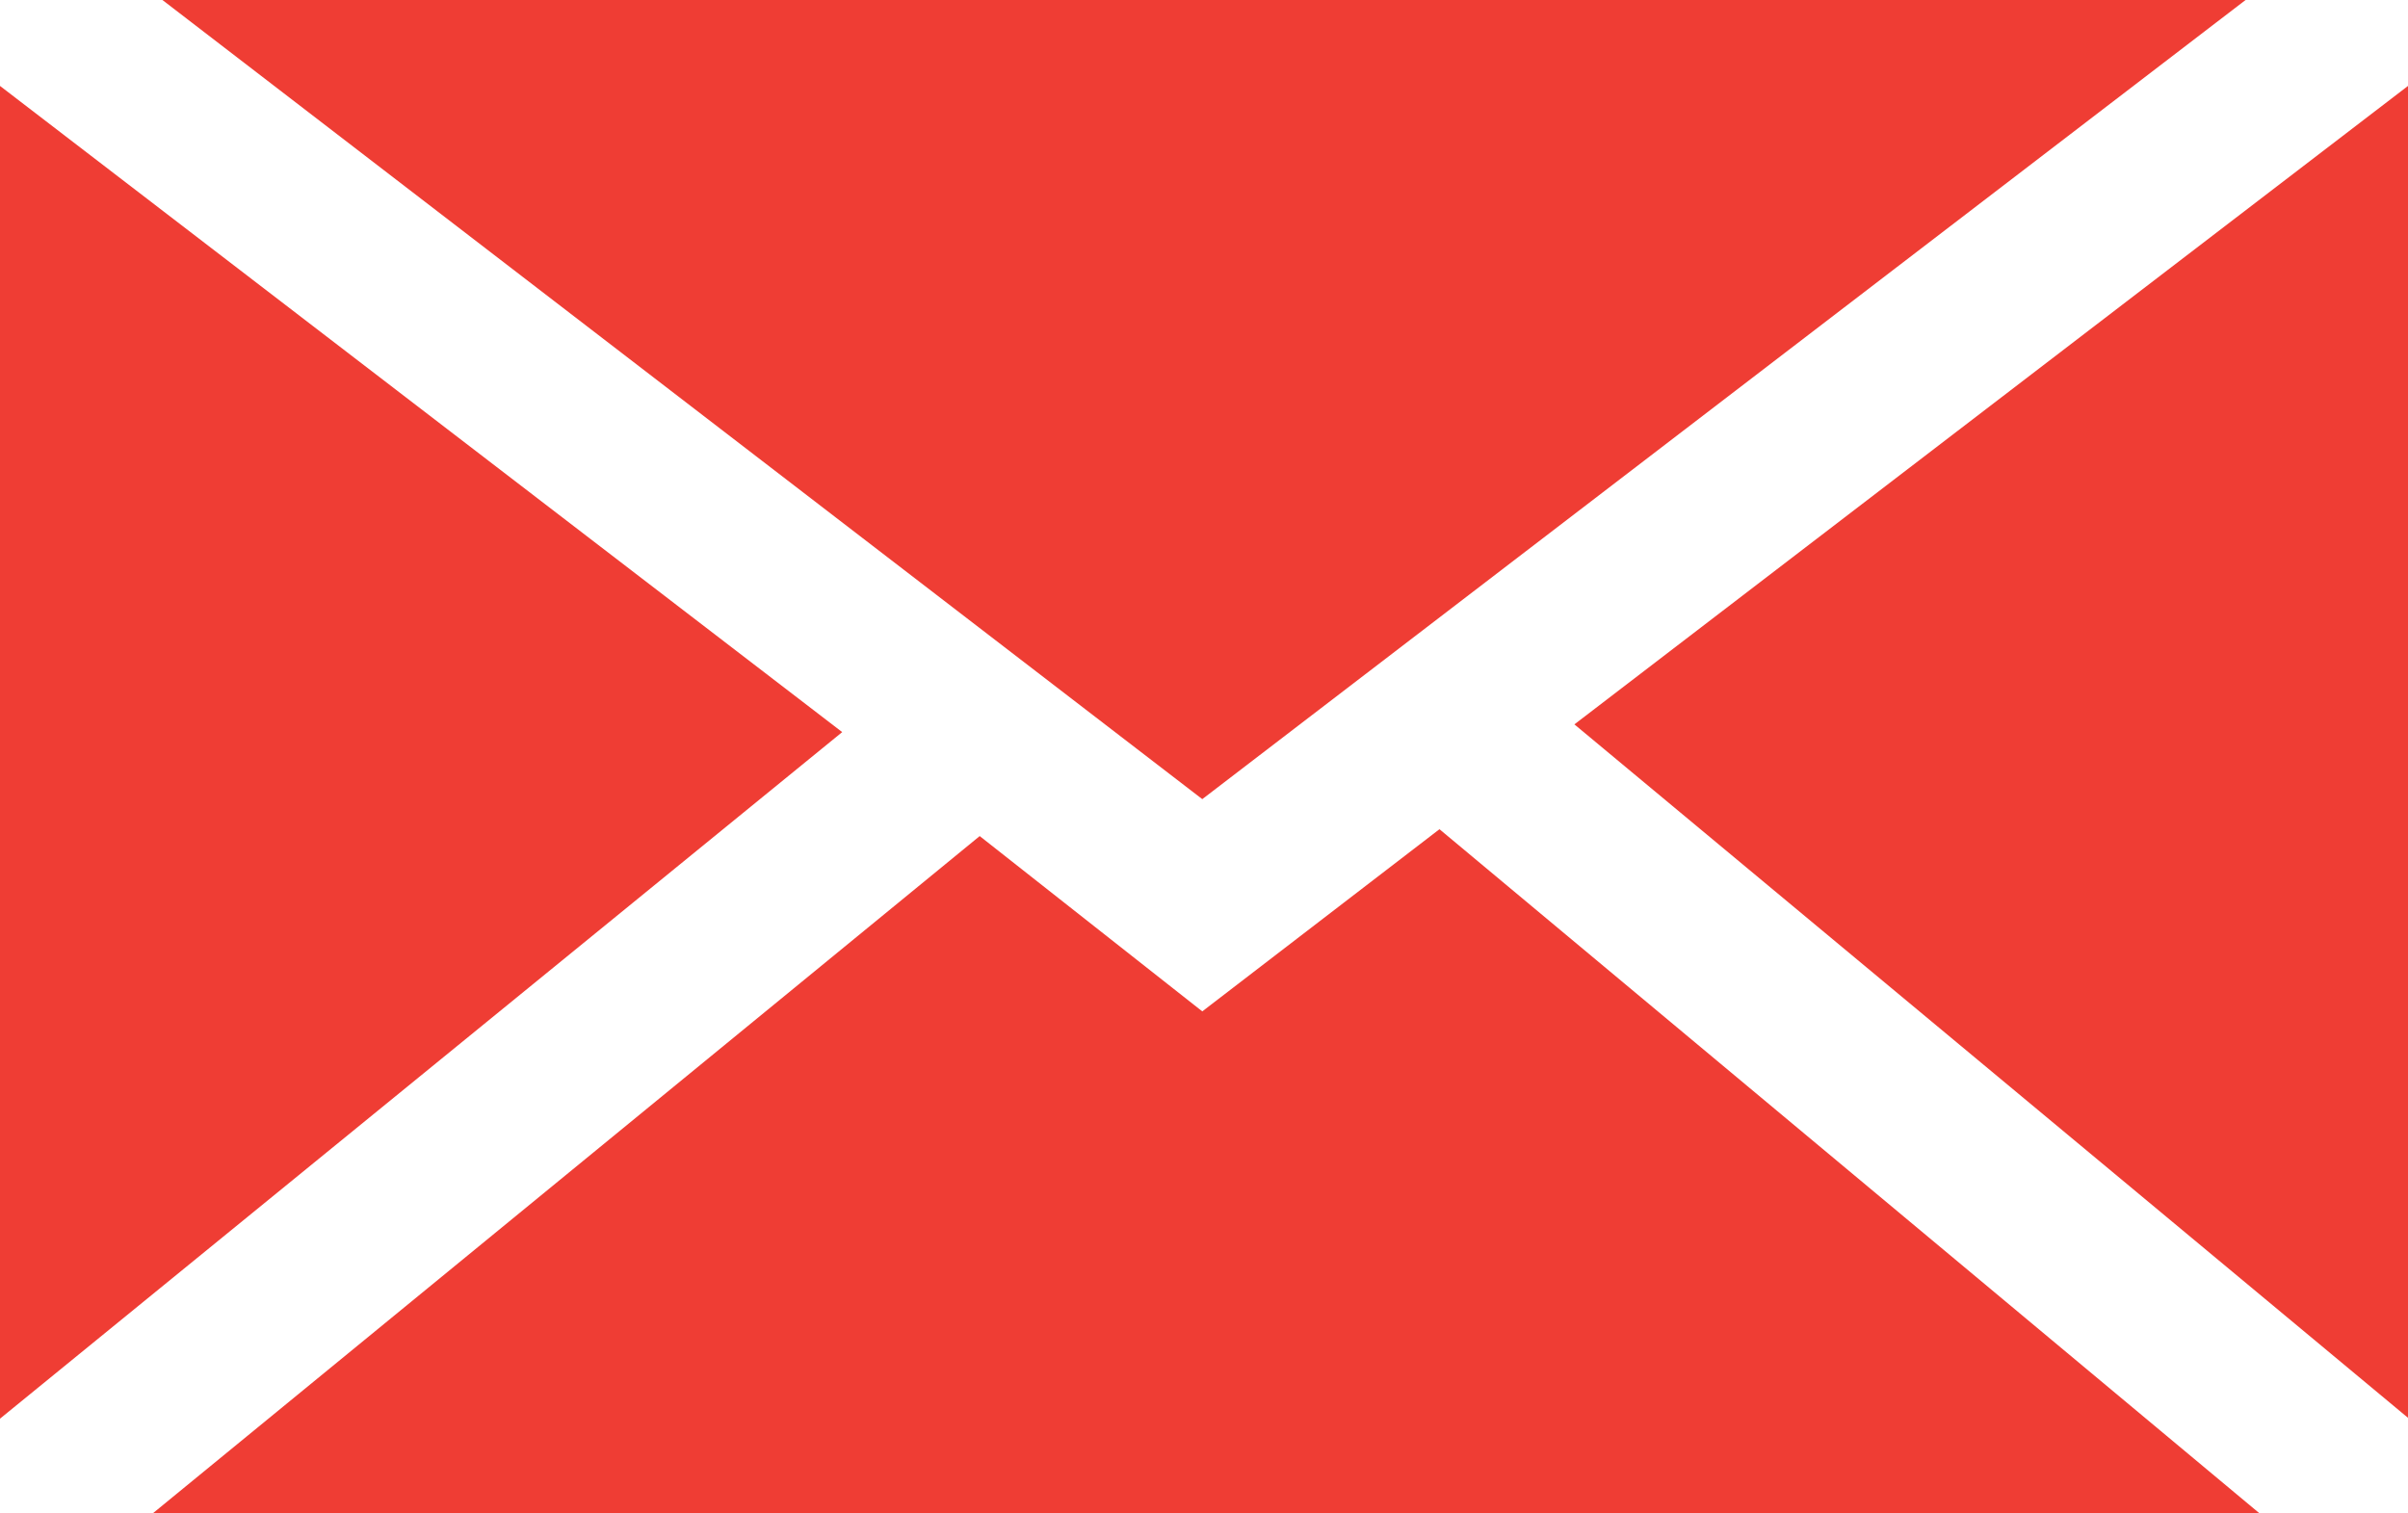
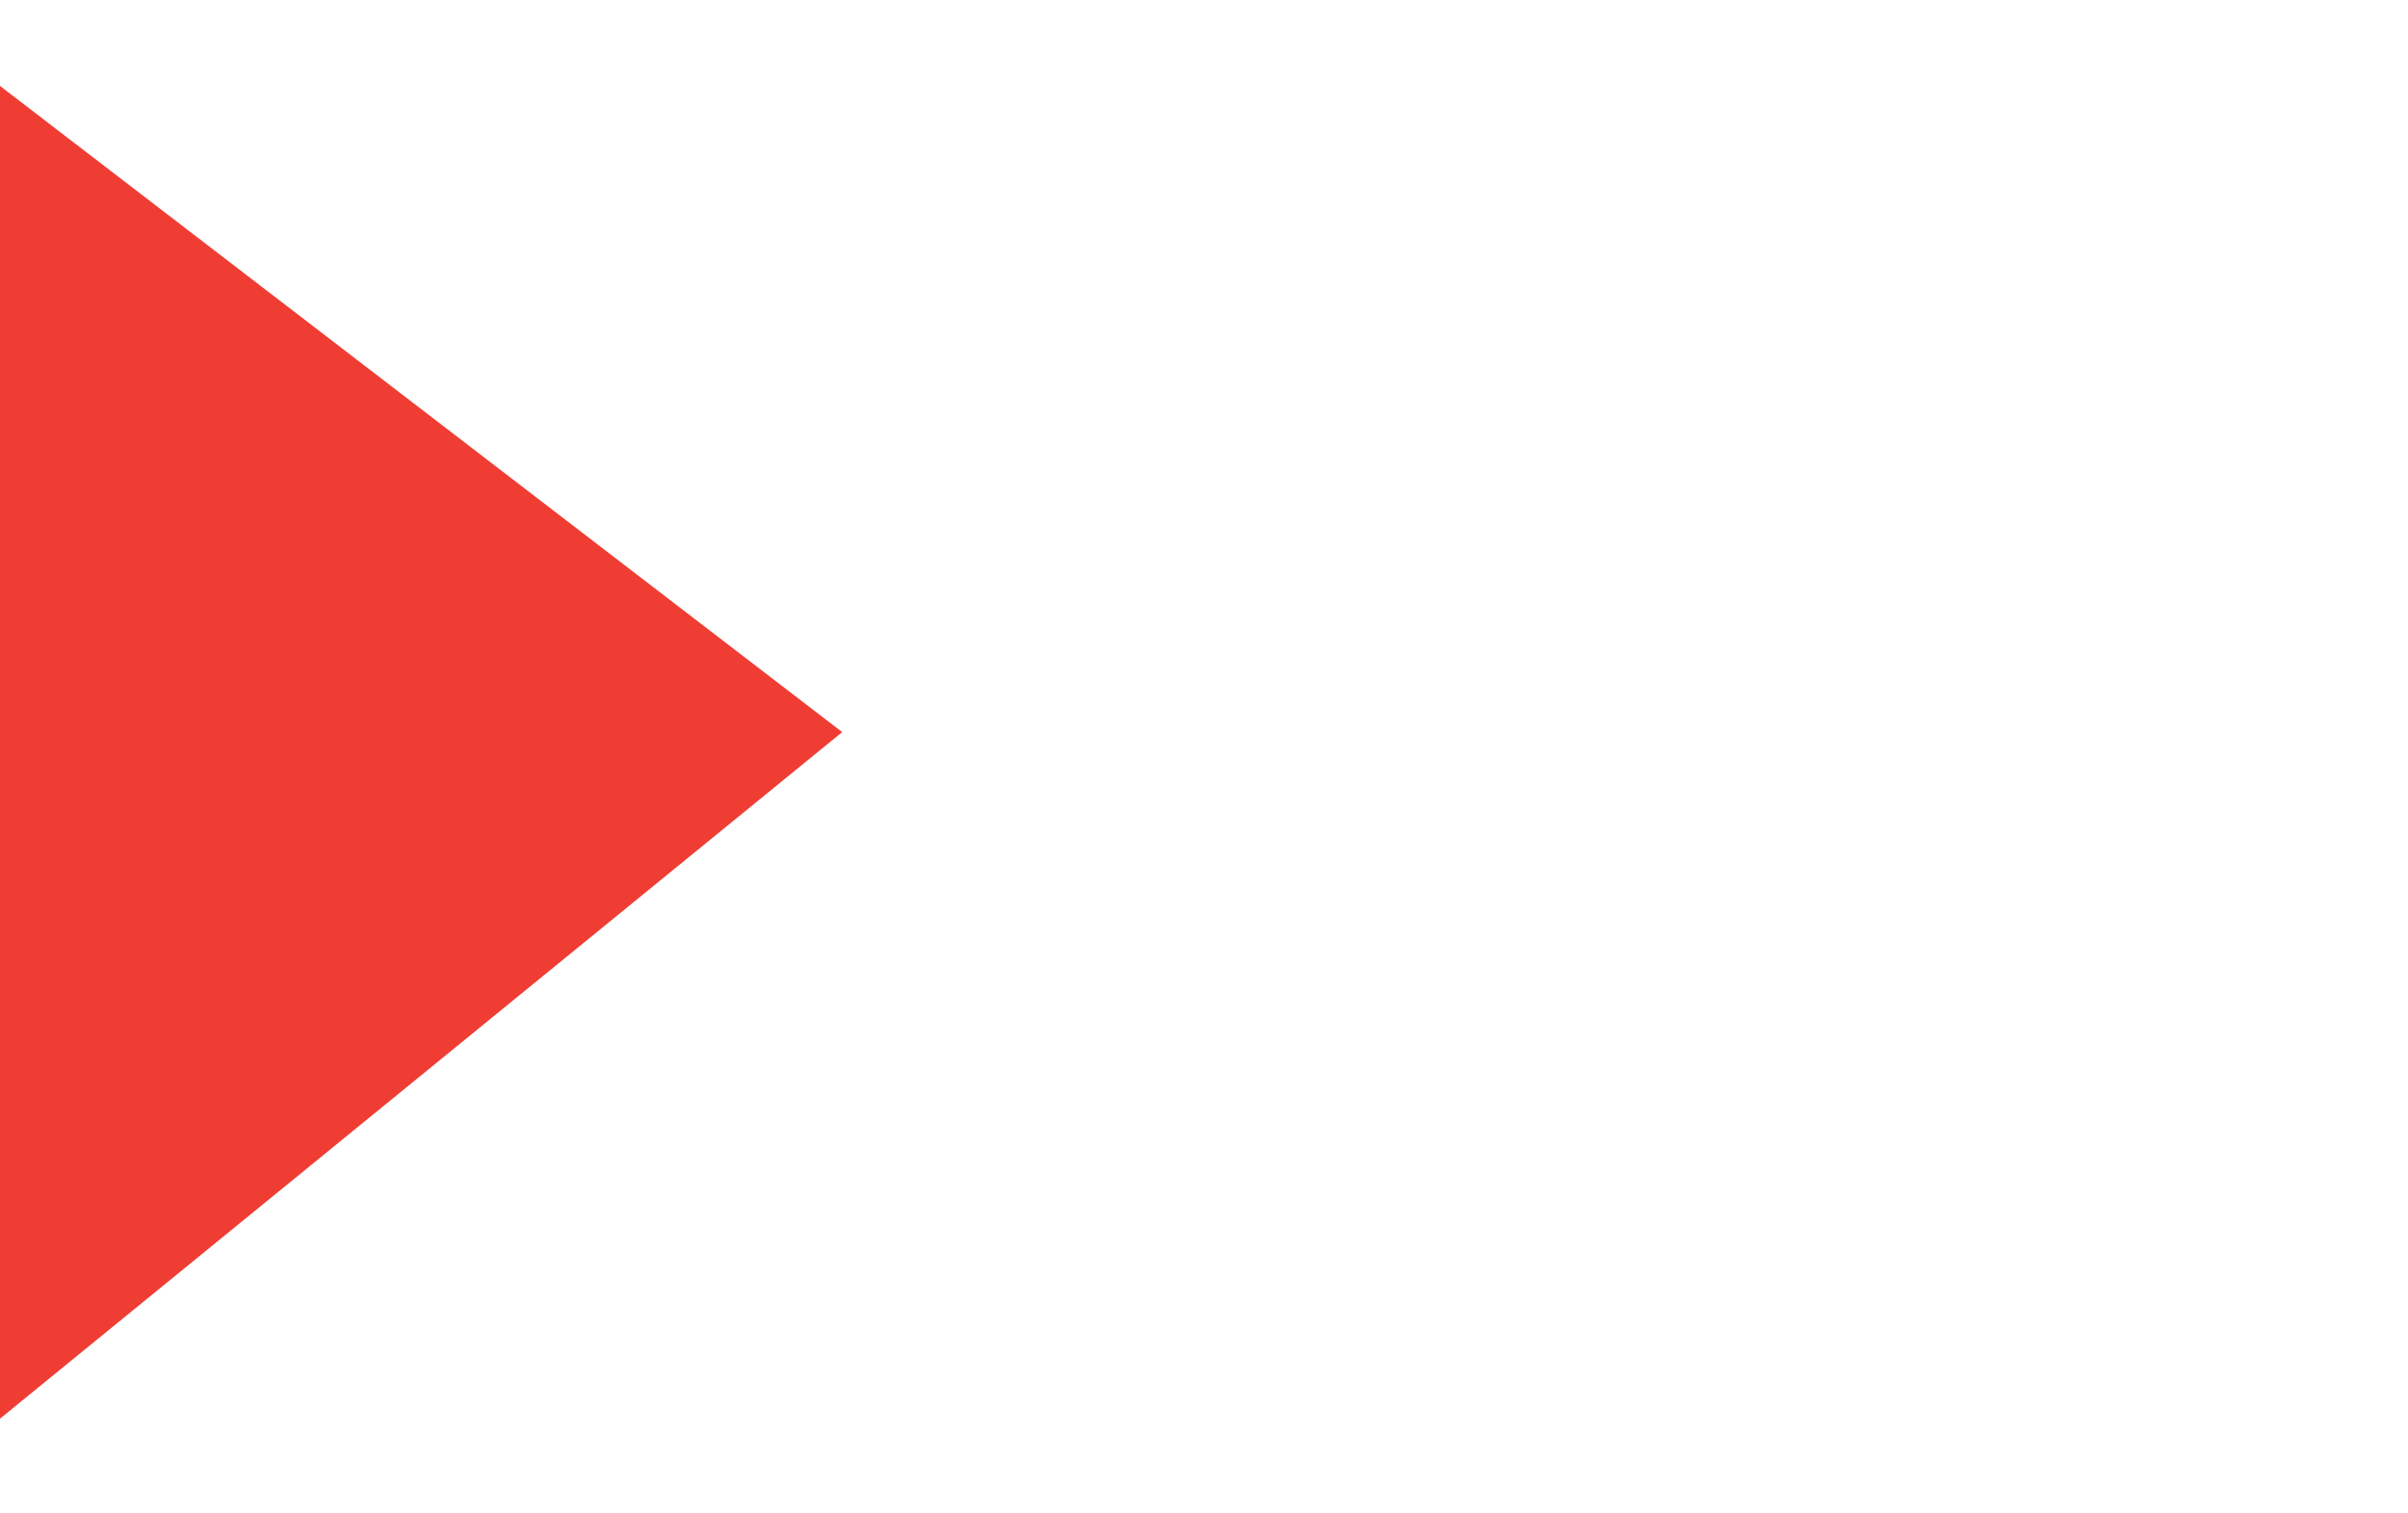
<svg xmlns="http://www.w3.org/2000/svg" viewBox="0 0 28.02 17.61">
  <defs>
    <style>.cls-1{fill:#ef3d34;}</style>
  </defs>
  <title>gcAsset 18</title>
  <g id="Layer_2" data-name="Layer 2">
    <g id="contact_us" data-name="contact us">
-       <polygon class="cls-1" points="13.99 9.3 1.89 0 26.13 0 13.99 9.3" />
      <polygon class="cls-1" points="9.8 8.52 0 16.51 0 1 9.8 8.52" />
-       <polygon class="cls-1" points="11.4 9.73 13.99 11.77 16.75 9.65 26.29 17.61 1.78 17.61 11.4 9.73" />
-       <polygon class="cls-1" points="18.32 8.43 28.02 1 28.02 16.5 18.32 8.43" />
    </g>
  </g>
</svg>